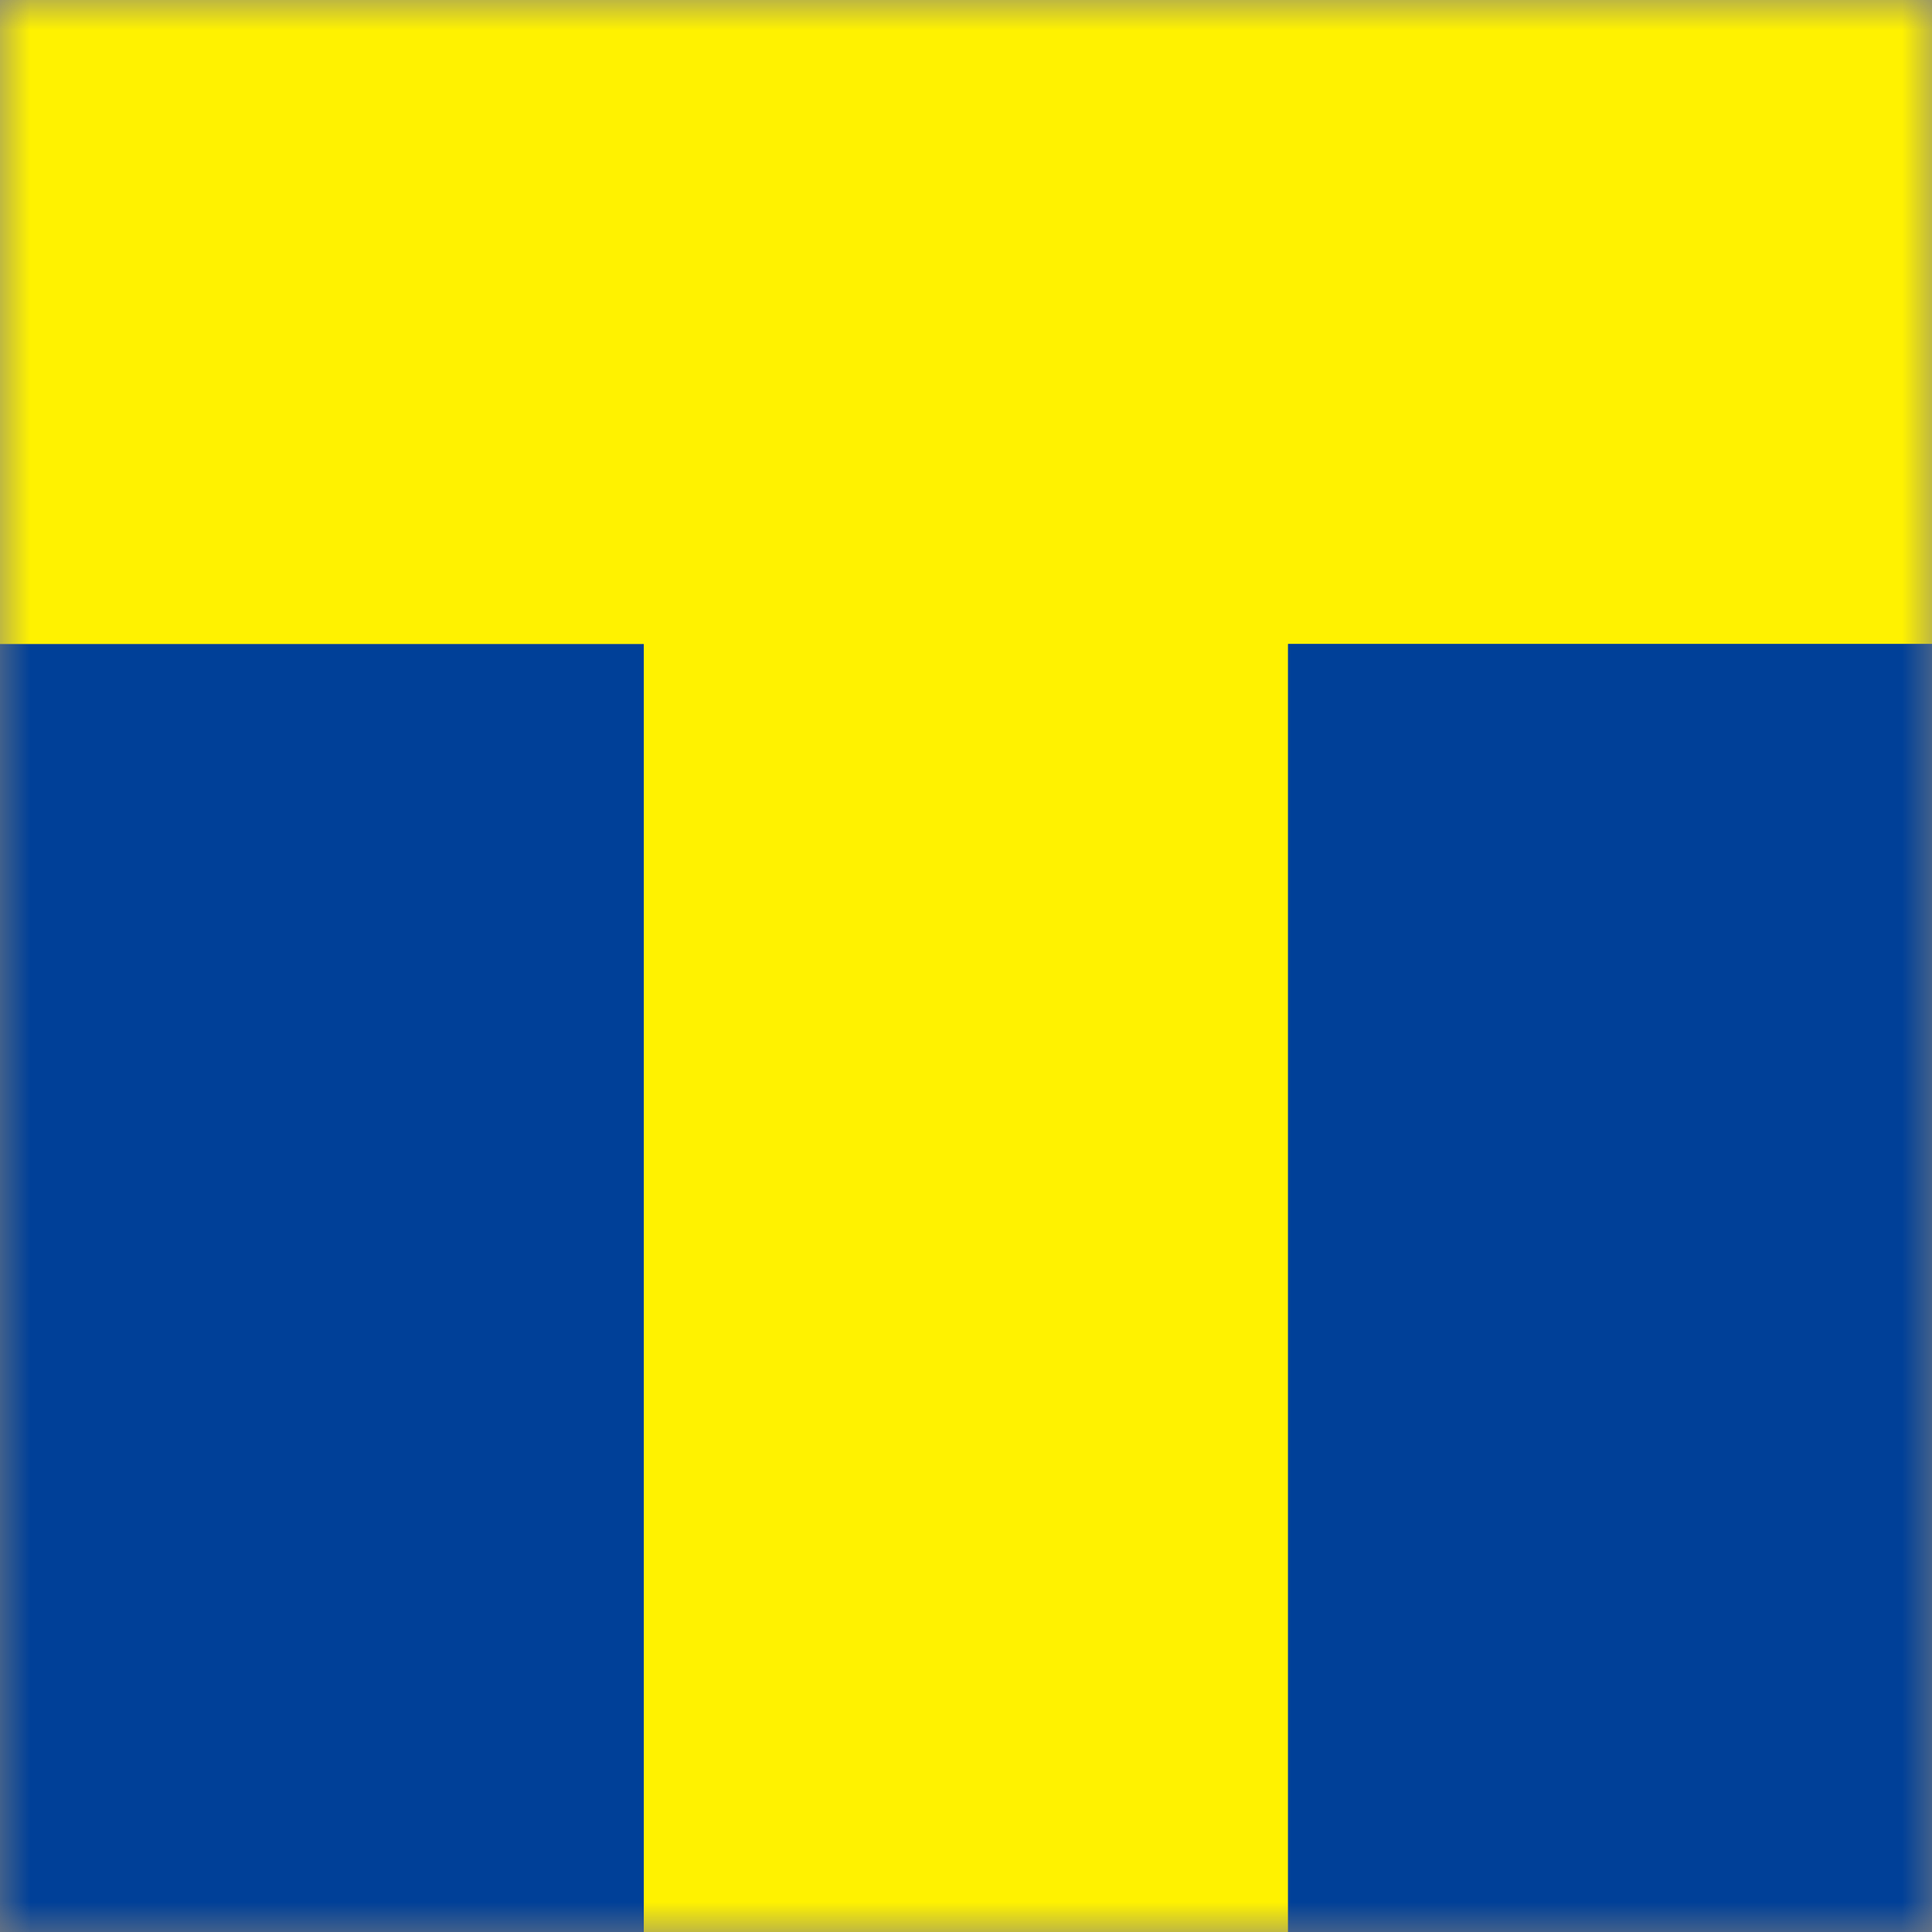
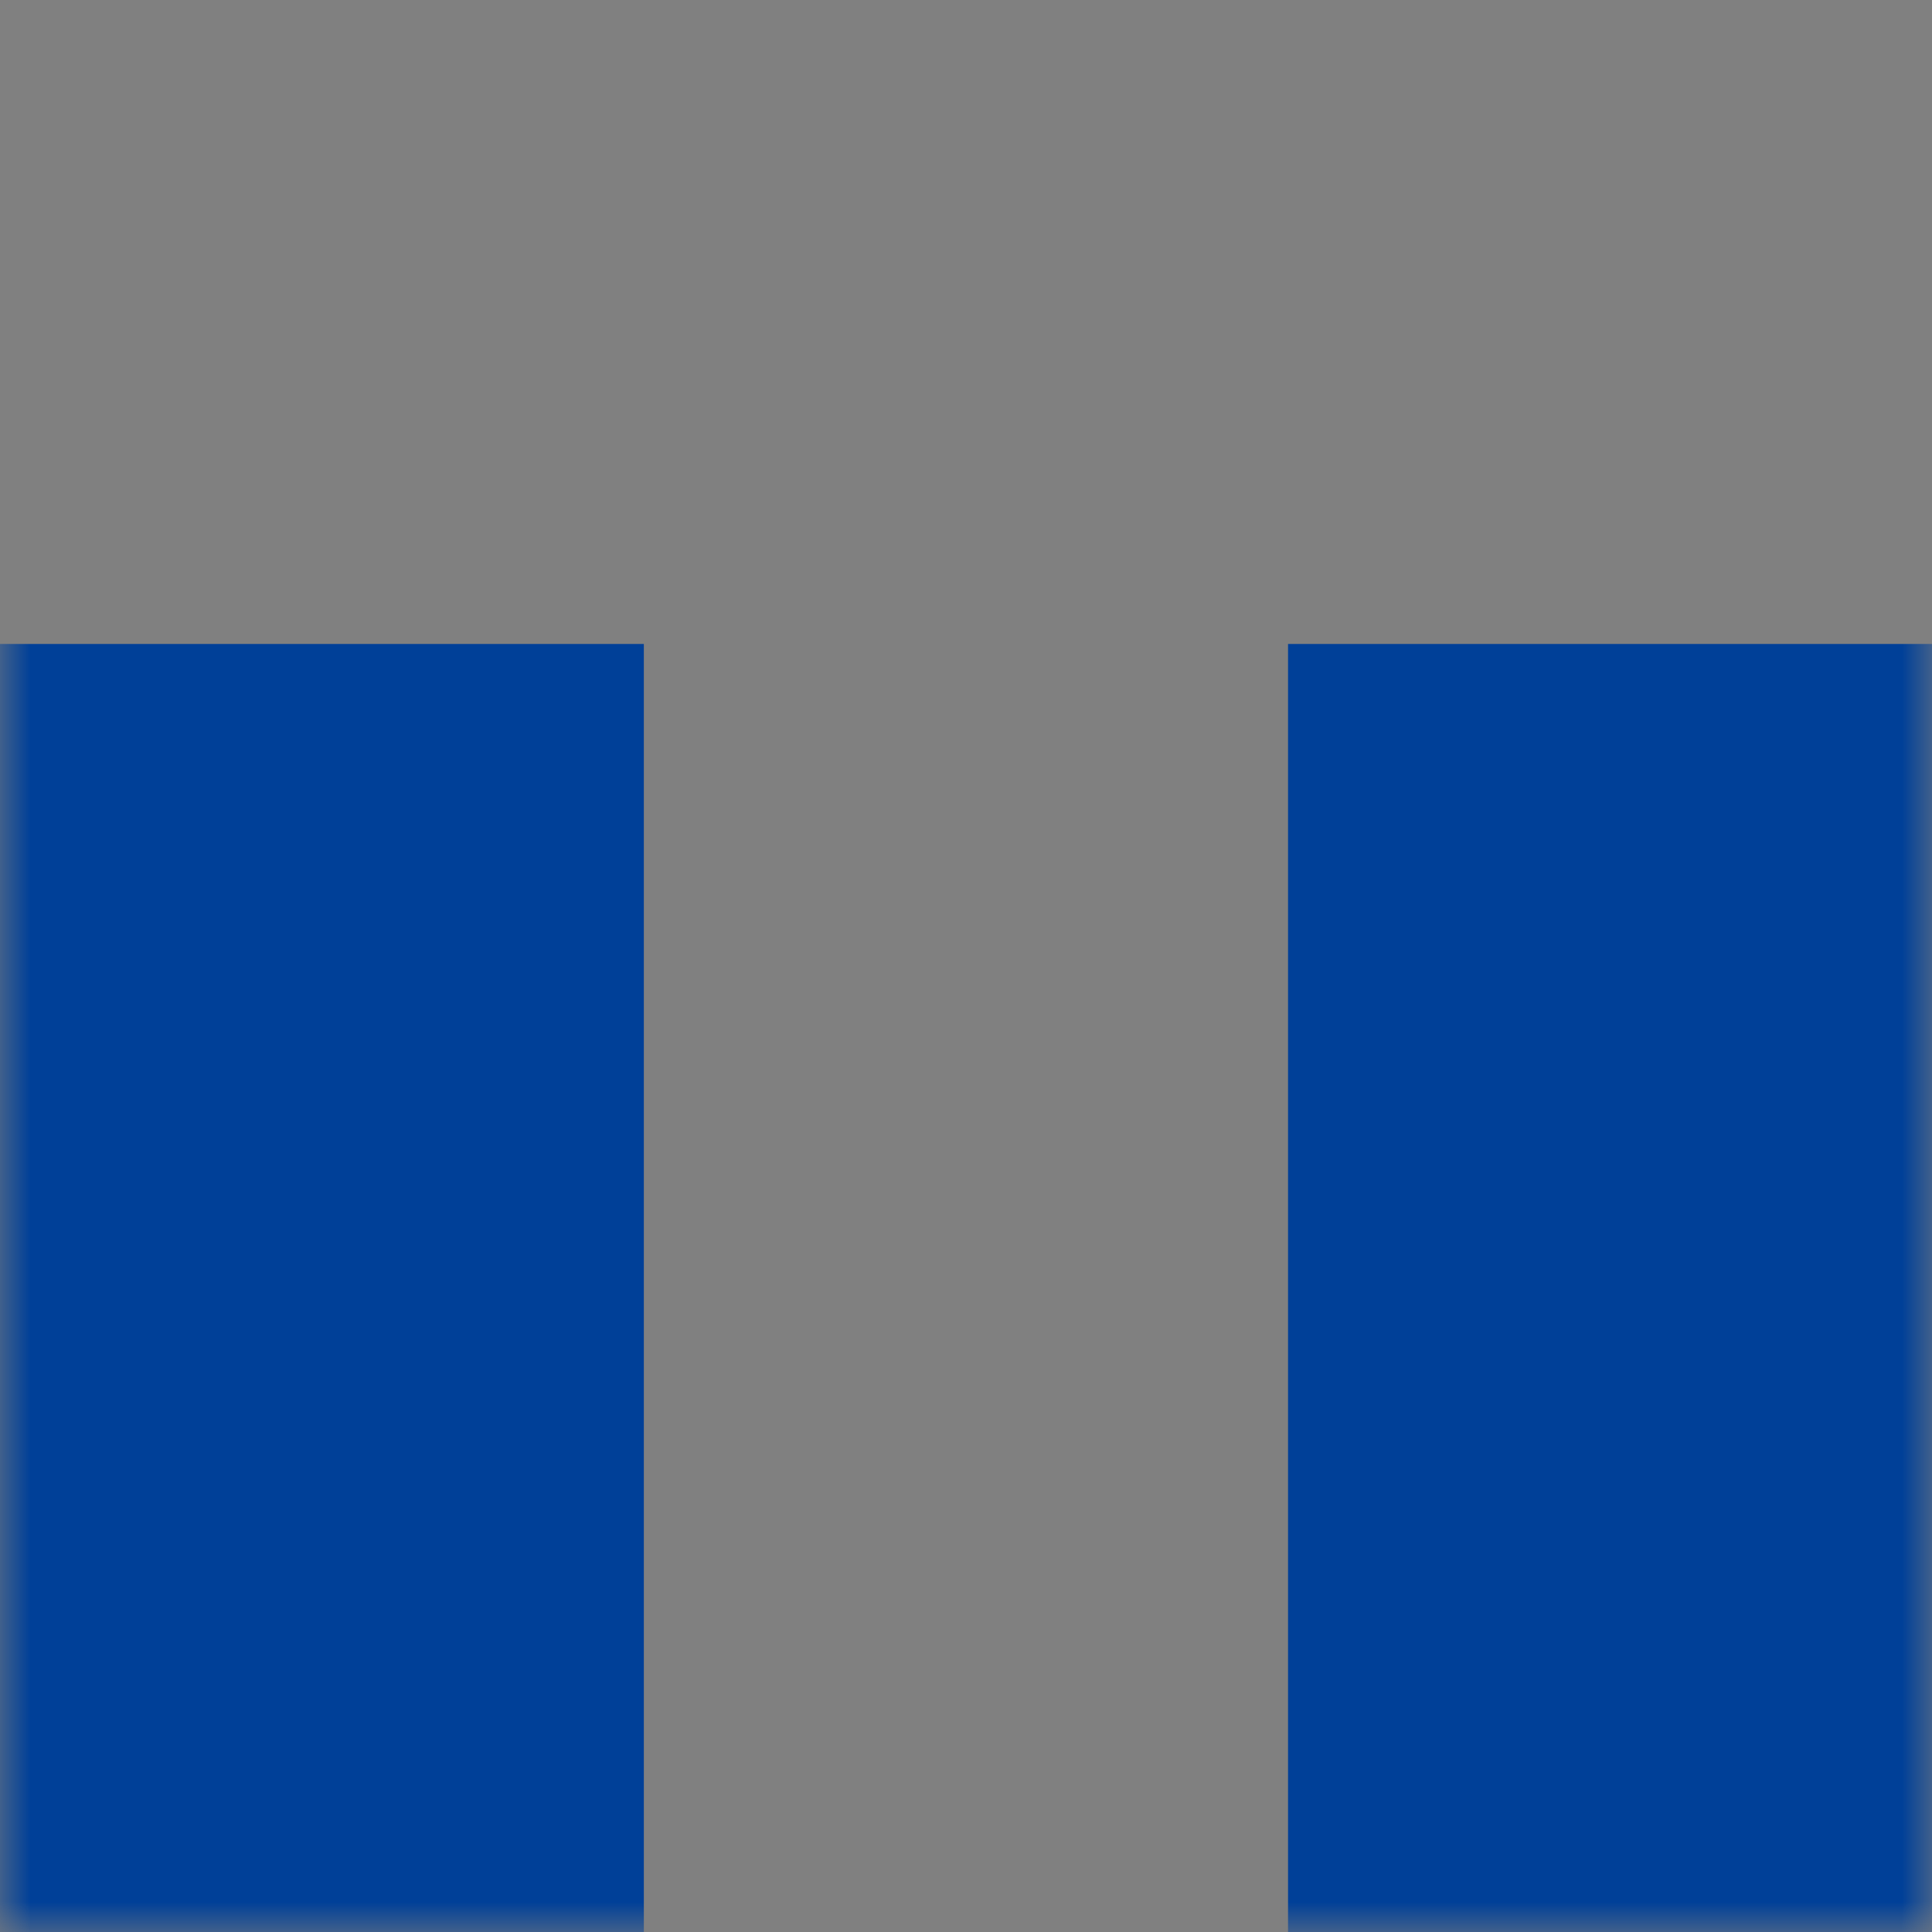
<svg xmlns="http://www.w3.org/2000/svg" width="32" height="32" viewBox="0 0 32 32" fill="none">
  <rect x="0" y="0" width="32" height="32" fill="#808080" stroke="none" />
  <mask id="mask0_107_1873" style="mask-type:luminance" maskUnits="userSpaceOnUse" x="0" y="0" width="32" height="32">
    <path d="M32 0H0V32H32V0Z" fill="white" />
  </mask>
  <g mask="url(#mask0_107_1873)">
-     <path d="M10.664 10.666H0V32H10.664V10.666Z" fill="#004098" />
-     <path d="M0 0V10.666H10.664V32H21.334V10.666H32V0H0Z" fill="#FFF200" />
+     <path d="M10.664 10.666H0V32H10.664Z" fill="#004098" />
    <path d="M32 10.666H21.334V32H32V10.666Z" fill="#004098" />
  </g>
</svg>